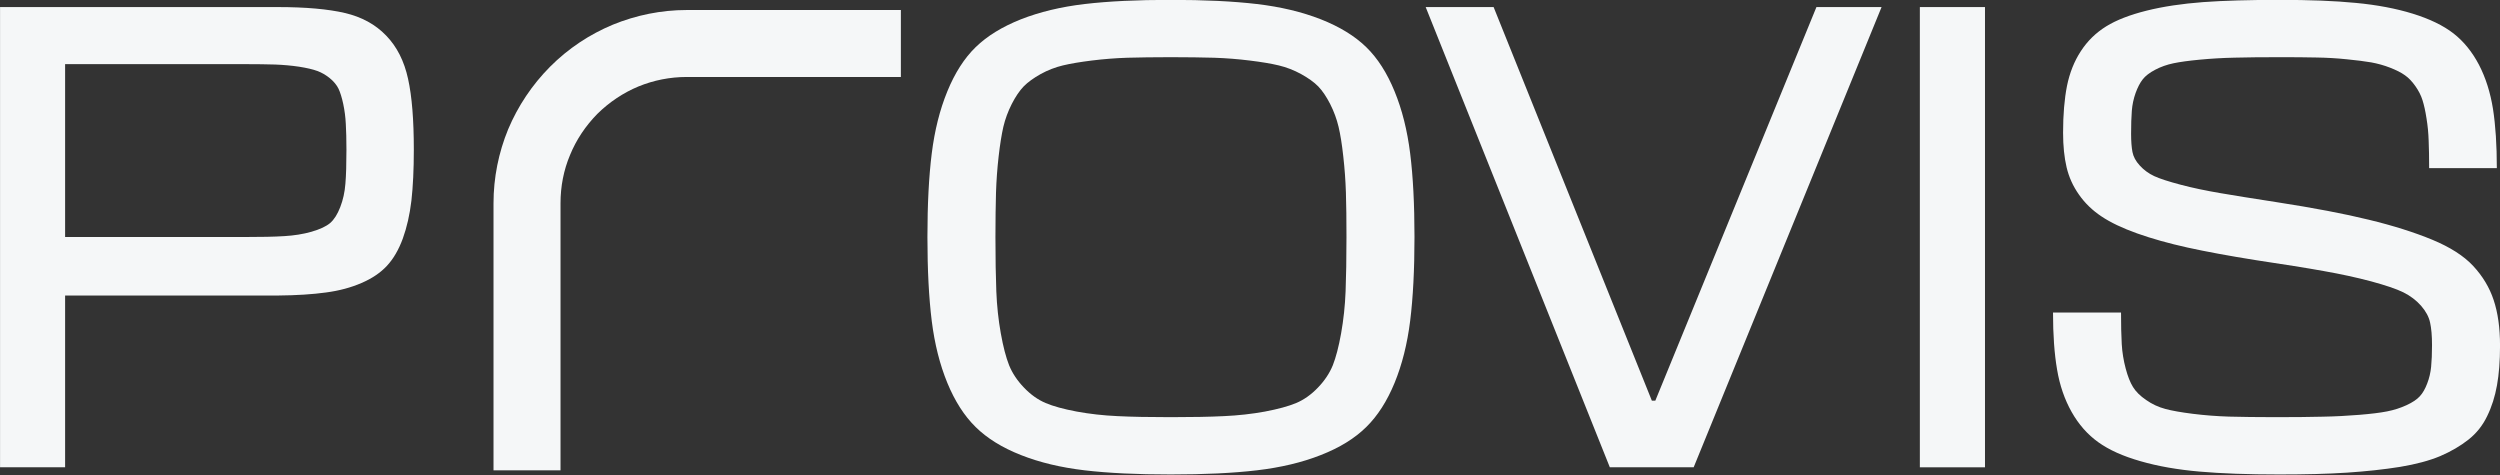
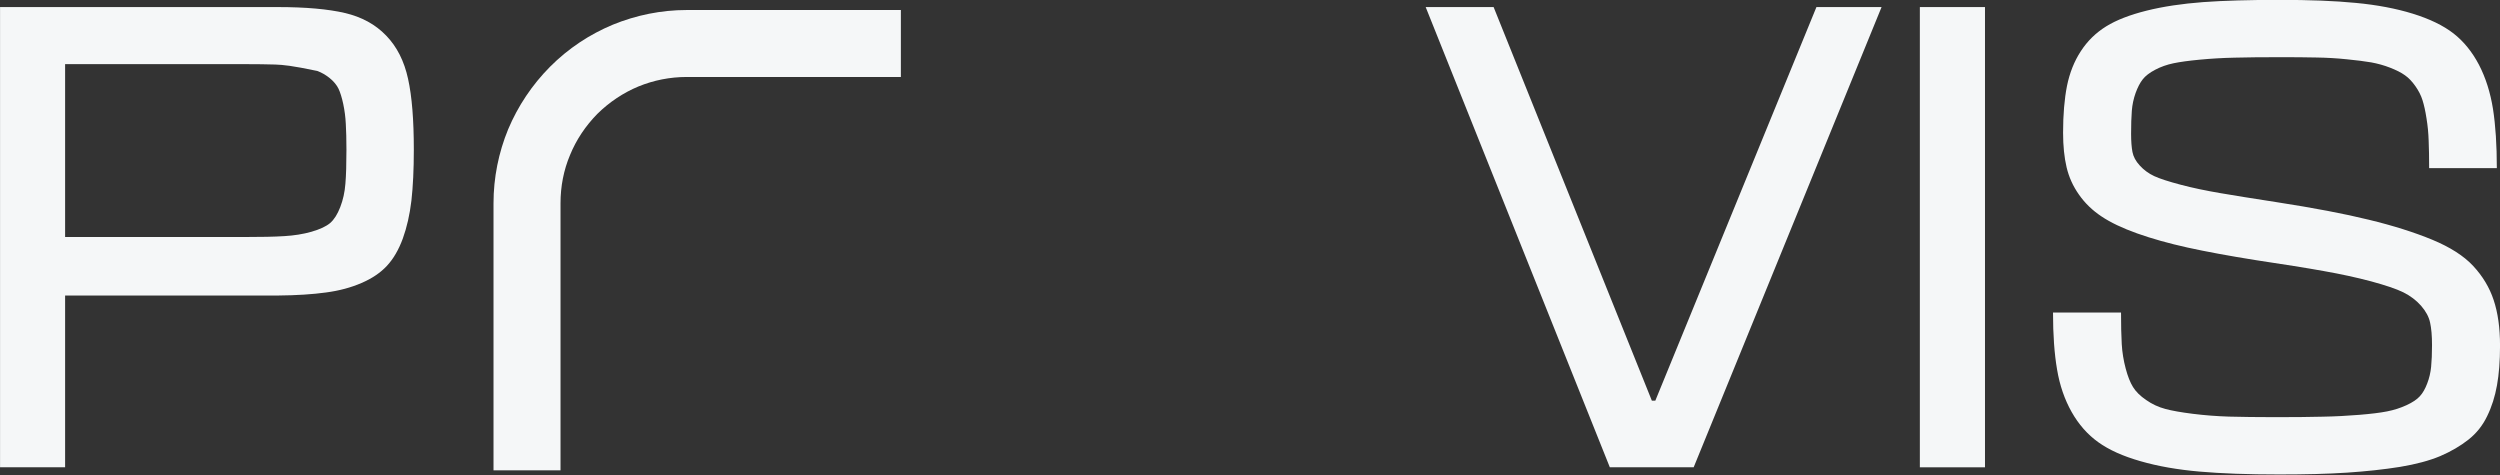
<svg xmlns="http://www.w3.org/2000/svg" width="100%" height="100%" viewBox="0 0 1000 190" xml:space="preserve" style="fill-rule:evenodd;clip-rule:evenodd;stroke-linejoin:round;stroke-miterlimit:2;">
  <rect x="0" y="0" width="1000" height="190" fill="#333333" stroke="none" />
  <g transform="matrix(3.197,0,0,3.197,-15435.8,-9044.97)">
-     <path d="M4828.22,2830.09L4862.94,2830.09C4866.45,2830.09 4869.26,2830.34 4871.36,2830.83C4873.46,2831.32 4875.19,2832.26 4876.53,2833.66C4877.88,2835.05 4878.79,2836.86 4879.27,2839.07C4879.76,2841.28 4879.99,2844.24 4879.99,2847.94C4879.99,2850.41 4879.89,2852.53 4879.69,2854.3C4879.48,2856.07 4879.12,2857.65 4878.61,2859.06C4878.09,2860.47 4877.43,2861.6 4876.62,2862.47C4875.82,2863.33 4874.76,2864.05 4873.45,2864.61C4872.14,2865.18 4870.66,2865.58 4869,2865.8C4867.34,2866.03 4865.34,2866.16 4863.01,2866.18L4836.36,2866.18L4836.36,2887.67L4828.22,2887.67L4828.22,2830.09ZM4836.36,2858.86L4858.79,2858.86C4860.88,2858.86 4862.54,2858.83 4863.77,2858.75C4864.99,2858.68 4866.14,2858.5 4867.19,2858.2C4868.25,2857.89 4869.03,2857.53 4869.52,2857.11C4870.01,2856.69 4870.43,2856.03 4870.78,2855.13C4871.13,2854.23 4871.35,2853.25 4871.43,2852.19C4871.52,2851.13 4871.56,2849.72 4871.56,2847.94C4871.56,2846.64 4871.53,2845.56 4871.48,2844.71C4871.44,2843.86 4871.33,2843.03 4871.16,2842.22C4870.99,2841.42 4870.79,2840.78 4870.57,2840.31C4870.34,2839.84 4869.98,2839.4 4869.48,2838.99C4868.99,2838.59 4868.46,2838.28 4867.9,2838.08C4867.33,2837.87 4866.57,2837.7 4865.63,2837.55C4864.68,2837.41 4863.69,2837.32 4862.65,2837.28C4861.62,2837.25 4860.33,2837.23 4858.79,2837.23L4836.36,2837.23L4836.36,2858.86Z" style="fill:rgb(245,247,248);fill-rule:nonzero;" />
+     <path d="M4828.22,2830.09L4862.94,2830.09C4866.45,2830.09 4869.26,2830.34 4871.36,2830.83C4873.46,2831.32 4875.19,2832.26 4876.53,2833.66C4877.88,2835.05 4878.79,2836.86 4879.27,2839.07C4879.76,2841.28 4879.99,2844.24 4879.99,2847.94C4879.99,2850.41 4879.89,2852.53 4879.69,2854.3C4879.48,2856.07 4879.12,2857.65 4878.61,2859.06C4878.09,2860.47 4877.43,2861.6 4876.62,2862.47C4875.82,2863.33 4874.76,2864.05 4873.45,2864.61C4872.14,2865.18 4870.66,2865.58 4869,2865.8C4867.34,2866.03 4865.34,2866.16 4863.01,2866.18L4836.36,2866.18L4836.36,2887.67L4828.22,2887.67L4828.22,2830.09ZM4836.36,2858.86L4858.79,2858.86C4860.88,2858.86 4862.54,2858.83 4863.77,2858.75C4864.99,2858.68 4866.14,2858.5 4867.19,2858.2C4868.25,2857.89 4869.03,2857.53 4869.52,2857.11C4870.01,2856.69 4870.43,2856.03 4870.78,2855.13C4871.13,2854.23 4871.35,2853.25 4871.43,2852.19C4871.52,2851.13 4871.56,2849.72 4871.56,2847.94C4871.56,2846.64 4871.53,2845.56 4871.48,2844.71C4871.44,2843.86 4871.33,2843.03 4871.16,2842.22C4870.99,2841.42 4870.79,2840.78 4870.57,2840.31C4870.34,2839.84 4869.98,2839.4 4869.48,2838.99C4868.99,2838.59 4868.46,2838.28 4867.9,2838.08C4864.68,2837.41 4863.69,2837.32 4862.65,2837.28C4861.62,2837.25 4860.33,2837.23 4858.79,2837.23L4836.36,2837.23L4836.36,2858.86Z" style="fill:rgb(245,247,248);fill-rule:nonzero;" />
    <g transform="matrix(2.776,0,0,2.38,-8601.51,-3811.55)">
      <path d="M4863.06,2814.96L4863.06,2800.92C4863.06,2800.04 4863.2,2799.18 4863.49,2798.38C4863.77,2797.58 4864.19,2796.85 4864.72,2796.22C4865.26,2795.6 4865.89,2795.11 4866.57,2794.78C4867.26,2794.45 4868,2794.28 4868.75,2794.28L4878.4,2794.28L4878.4,2790.76L4868.75,2790.76C4867.6,2790.76 4866.47,2791.03 4865.42,2791.53C4864.37,2792.04 4863.41,2792.78 4862.59,2793.74C4861.78,2794.69 4861.14,2795.81 4860.7,2797.03C4860.27,2798.25 4860.04,2799.57 4860.04,2800.92L4860.04,2814.96L4863.06,2814.96Z" style="fill:rgb(245,247,248);" />
    </g>
    <g transform="matrix(1,0,0,1,-5.189,0)">
-       <path d="M4985.32,2836.43C4983.81,2836.39 4981.99,2836.36 4979.88,2836.36C4977.76,2836.36 4975.94,2836.39 4974.43,2836.43C4972.92,2836.48 4971.44,2836.6 4969.99,2836.78C4968.55,2836.96 4967.35,2837.16 4966.39,2837.39C4965.43,2837.62 4964.5,2837.98 4963.61,2838.47C4962.72,2838.97 4962.01,2839.48 4961.48,2840.02C4960.96,2840.56 4960.46,2841.3 4959.99,2842.22C4959.52,2843.15 4959.17,2844.1 4958.94,2845.07C4958.72,2846.04 4958.52,2847.28 4958.35,2848.77C4958.18,2850.26 4958.07,2851.77 4958.02,2853.31C4957.98,2854.85 4957.95,2856.7 4957.95,2858.86C4957.95,2861.58 4957.99,2863.84 4958.06,2865.66C4958.13,2867.47 4958.32,2869.22 4958.62,2870.91C4958.92,2872.59 4959.27,2873.92 4959.66,2874.91C4960.06,2875.89 4960.68,2876.83 4961.52,2877.7C4962.36,2878.58 4963.26,2879.22 4964.23,2879.63C4965.19,2880.04 4966.48,2880.39 4968.12,2880.7C4969.76,2881 4971.45,2881.19 4973.22,2881.27C4974.99,2881.36 4977.21,2881.4 4979.88,2881.4C4982.54,2881.4 4984.77,2881.36 4986.55,2881.27C4988.32,2881.19 4990.03,2881 4991.67,2880.7C4993.3,2880.39 4994.6,2880.04 4995.58,2879.63C4996.55,2879.22 4997.46,2878.58 4998.3,2877.7C4999.14,2876.83 4999.76,2875.89 5000.16,2874.91C5000.55,2873.92 5000.9,2872.59 5001.2,2870.91C5001.5,2869.22 5001.69,2867.47 5001.76,2865.66C5001.83,2863.84 5001.87,2861.58 5001.87,2858.86C5001.87,2856.7 5001.85,2854.85 5001.8,2853.31C5001.75,2851.77 5001.64,2850.26 5001.47,2848.77C5001.31,2847.28 5001.11,2846.04 5000.88,2845.07C5000.65,2844.1 5000.3,2843.15 4999.83,2842.22C4999.36,2841.3 4998.86,2840.56 4998.34,2840.02C4997.81,2839.48 4997.09,2838.97 4996.19,2838.47C4995.29,2837.98 4994.36,2837.62 4993.4,2837.39C4992.44,2837.16 4991.23,2836.96 4989.77,2836.78C4988.32,2836.6 4986.83,2836.48 4985.32,2836.43ZM4949.98,2869.36C4949.62,2866.45 4949.44,2862.95 4949.44,2858.86C4949.44,2854.78 4949.62,2851.29 4949.98,2848.41C4950.34,2845.52 4950.99,2842.93 4951.93,2840.64C4952.87,2838.34 4954.05,2836.49 4955.48,2835.1C4956.91,2833.71 4958.8,2832.55 4961.14,2831.62C4963.49,2830.7 4966.14,2830.06 4969.11,2829.71C4972.08,2829.36 4975.67,2829.19 4979.88,2829.19C4984.08,2829.19 4987.68,2829.36 4990.66,2829.71C4993.64,2830.06 4996.31,2830.7 4998.66,2831.62C5001.02,2832.55 5002.91,2833.71 5004.34,2835.1C5005.77,2836.49 5006.95,2838.34 5007.89,2840.64C5008.83,2842.93 5009.48,2845.52 5009.84,2848.41C5010.2,2851.29 5010.38,2854.78 5010.38,2858.86C5010.38,2862.95 5010.2,2866.44 5009.84,2869.34C5009.48,2872.23 5008.83,2874.82 5007.89,2877.11C5006.95,2879.39 5005.77,2881.24 5004.34,2882.64C5002.91,2884.05 5001.02,2885.22 4998.66,2886.14C4996.31,2887.07 4993.64,2887.7 4990.66,2888.05C4987.68,2888.4 4984.08,2888.57 4979.88,2888.57C4975.67,2888.57 4972.08,2888.4 4969.11,2888.05C4966.14,2887.7 4963.49,2887.07 4961.14,2886.14C4958.8,2885.22 4956.91,2884.05 4955.48,2882.64C4954.05,2881.24 4952.87,2879.39 4951.93,2877.11C4950.99,2874.82 4950.34,2872.24 4949.98,2869.36Z" style="fill:rgb(245,247,248);fill-rule:nonzero;" />
-     </g>
+       </g>
    <g transform="matrix(1,0,0,1,-5.189,0)">
      <path d="M5068.82,2830.09L5045.31,2887.67L5034.82,2887.67L5011.78,2830.09L5020.28,2830.09L5040.08,2879.34L5040.51,2879.34L5060.67,2830.09L5068.82,2830.09Z" style="fill:rgb(245,247,248);fill-rule:nonzero;" />
    </g>
    <g transform="matrix(1,0,0,1,-5.189,0)">
      <rect x="5073.61" y="2830.09" width="8.149" height="57.584" style="fill:rgb(245,247,248);fill-rule:nonzero;" />
    </g>
    <g transform="matrix(1,0,0,1,-5.189,0)">
      <path d="M5118.11,2881.4C5120.47,2881.4 5122.44,2881.38 5124.02,2881.34C5125.61,2881.31 5127.13,2881.23 5128.58,2881.11C5130.04,2880.99 5131.2,2880.85 5132.06,2880.68C5132.93,2880.51 5133.74,2880.25 5134.5,2879.9C5135.26,2879.55 5135.81,2879.18 5136.17,2878.78C5136.53,2878.39 5136.84,2877.85 5137.09,2877.18C5137.35,2876.51 5137.51,2875.81 5137.58,2875.09C5137.65,2874.37 5137.69,2873.47 5137.69,2872.38C5137.69,2871.23 5137.61,2870.29 5137.45,2869.57C5137.3,2868.85 5136.92,2868.15 5136.32,2867.46C5135.72,2866.78 5134.98,2866.22 5134.1,2865.78C5133.22,2865.35 5131.88,2864.9 5130.08,2864.41C5128.28,2863.93 5126.3,2863.5 5124.15,2863.12C5122,2862.73 5119.15,2862.28 5115.62,2861.75C5112.3,2861.22 5109.47,2860.7 5107.11,2860.18C5104.76,2859.66 5102.65,2859.07 5100.8,2858.41C5098.95,2857.75 5097.46,2857.04 5096.33,2856.28C5095.2,2855.53 5094.26,2854.62 5093.52,2853.56C5092.77,2852.5 5092.26,2851.36 5091.97,2850.14C5091.68,2848.91 5091.53,2847.47 5091.53,2845.81C5091.53,2843.53 5091.7,2841.57 5092.02,2839.95C5092.35,2838.33 5092.92,2836.88 5093.75,2835.61C5094.58,2834.33 5095.64,2833.3 5096.93,2832.5C5098.21,2831.71 5099.89,2831.06 5101.97,2830.54C5104.05,2830.02 5106.41,2829.67 5109.04,2829.47C5111.67,2829.28 5114.85,2829.19 5118.58,2829.19C5122.33,2829.19 5125.53,2829.31 5128.17,2829.57C5130.81,2829.82 5133.19,2830.27 5135.29,2830.92C5137.39,2831.57 5139.09,2832.39 5140.38,2833.39C5141.66,2834.39 5142.72,2835.7 5143.57,2837.32C5144.41,2838.94 5144.99,2840.78 5145.32,2842.84C5145.64,2844.89 5145.8,2847.36 5145.8,2850.24L5137.33,2850.24C5137.33,2848.9 5137.31,2847.75 5137.27,2846.8C5137.24,2845.85 5137.15,2844.92 5137,2844.01C5136.86,2843.09 5136.69,2842.34 5136.5,2841.74C5136.31,2841.13 5136.01,2840.55 5135.6,2839.97C5135.19,2839.39 5134.76,2838.94 5134.3,2838.62C5133.84,2838.29 5133.23,2837.98 5132.46,2837.68C5131.69,2837.38 5130.9,2837.16 5130.08,2837.01C5129.26,2836.87 5128.23,2836.74 5127,2836.62C5125.76,2836.49 5124.5,2836.42 5123.21,2836.4C5121.93,2836.37 5120.38,2836.36 5118.58,2836.36C5116.34,2836.36 5114.47,2836.38 5112.97,2836.42C5111.47,2836.45 5110.03,2836.54 5108.64,2836.67C5107.26,2836.8 5106.16,2836.95 5105.35,2837.12C5104.53,2837.29 5103.76,2837.56 5103.06,2837.93C5102.35,2838.3 5101.82,2838.71 5101.49,2839.14C5101.15,2839.57 5100.86,2840.14 5100.6,2840.85C5100.35,2841.56 5100.19,2842.3 5100.13,2843.07C5100.07,2843.84 5100.04,2844.8 5100.04,2845.95C5100.04,2846.89 5100.1,2847.65 5100.21,2848.22C5100.32,2848.8 5100.62,2849.37 5101.13,2849.92C5101.63,2850.47 5102.23,2850.91 5102.93,2851.24C5103.63,2851.56 5104.73,2851.92 5106.25,2852.32C5107.76,2852.72 5109.4,2853.06 5111.15,2853.36C5112.9,2853.66 5115.27,2854.04 5118.25,2854.5C5122.89,2855.22 5126.74,2855.95 5129.79,2856.7C5132.85,2857.44 5135.49,2858.28 5137.72,2859.2C5139.96,2860.13 5141.67,2861.22 5142.85,2862.49C5144.02,2863.75 5144.88,2865.17 5145.4,2866.74C5145.93,2868.32 5146.2,2870.22 5146.2,2872.46C5146.2,2874.36 5146.07,2876.01 5145.82,2877.41C5145.57,2878.82 5145.16,2880.11 5144.59,2881.27C5144.03,2882.44 5143.25,2883.42 5142.25,2884.21C5141.25,2885 5140.07,2885.69 5138.72,2886.27C5137.36,2886.84 5135.68,2887.29 5133.69,2887.62C5131.69,2887.94 5129.48,2888.18 5127.07,2888.34C5124.65,2888.5 5121.82,2888.57 5118.58,2888.57C5114.68,2888.57 5111.36,2888.45 5108.61,2888.21C5105.86,2887.97 5103.39,2887.54 5101.22,2886.91C5099.04,2886.29 5097.28,2885.5 5095.93,2884.53C5094.59,2883.57 5093.48,2882.31 5092.6,2880.75C5091.72,2879.19 5091.11,2877.42 5090.78,2875.45C5090.44,2873.48 5090.27,2871.1 5090.27,2868.31L5098.78,2868.31C5098.78,2869.9 5098.81,2871.21 5098.87,2872.26C5098.93,2873.3 5099.1,2874.32 5099.36,2875.3C5099.62,2876.29 5099.93,2877.07 5100.28,2877.63C5100.63,2878.2 5101.17,2878.74 5101.92,2879.25C5102.66,2879.77 5103.46,2880.14 5104.32,2880.37C5105.17,2880.6 5106.32,2880.8 5107.76,2880.98C5109.2,2881.16 5110.7,2881.28 5112.27,2881.33C5113.83,2881.37 5115.78,2881.4 5118.11,2881.4Z" style="fill:rgb(245,247,248);fill-rule:nonzero;" />
    </g>
  </g>
</svg>